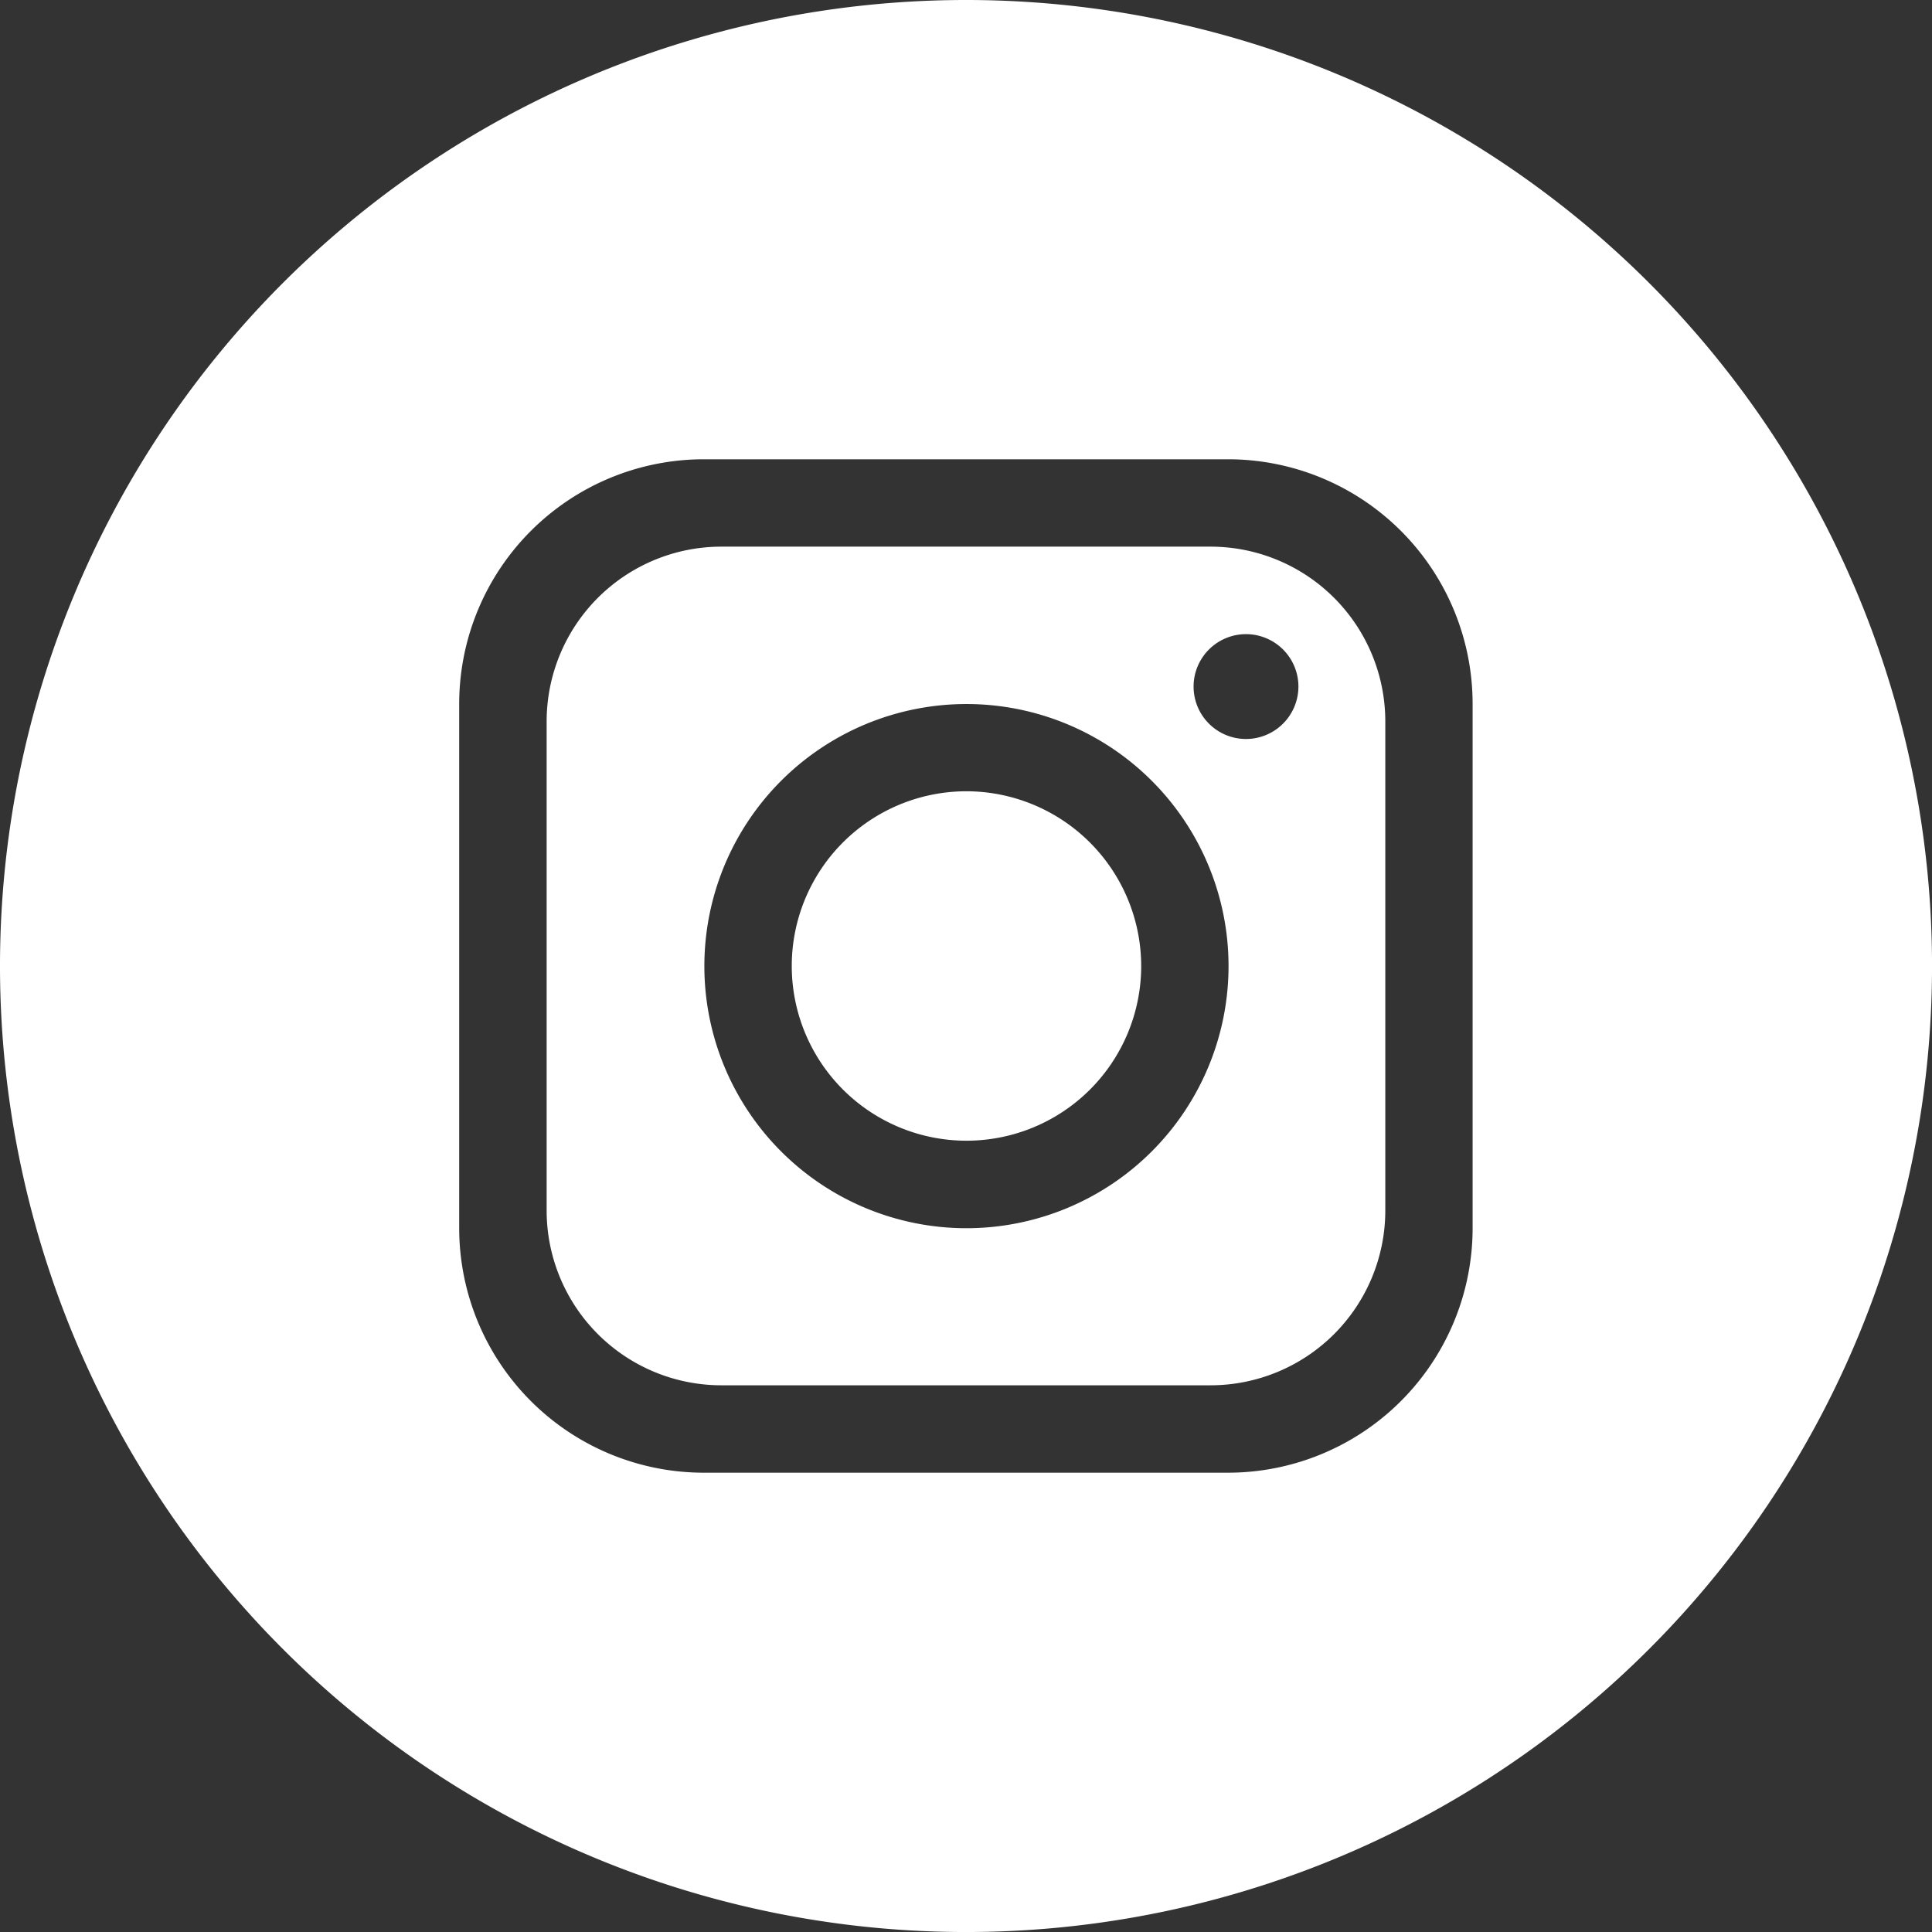
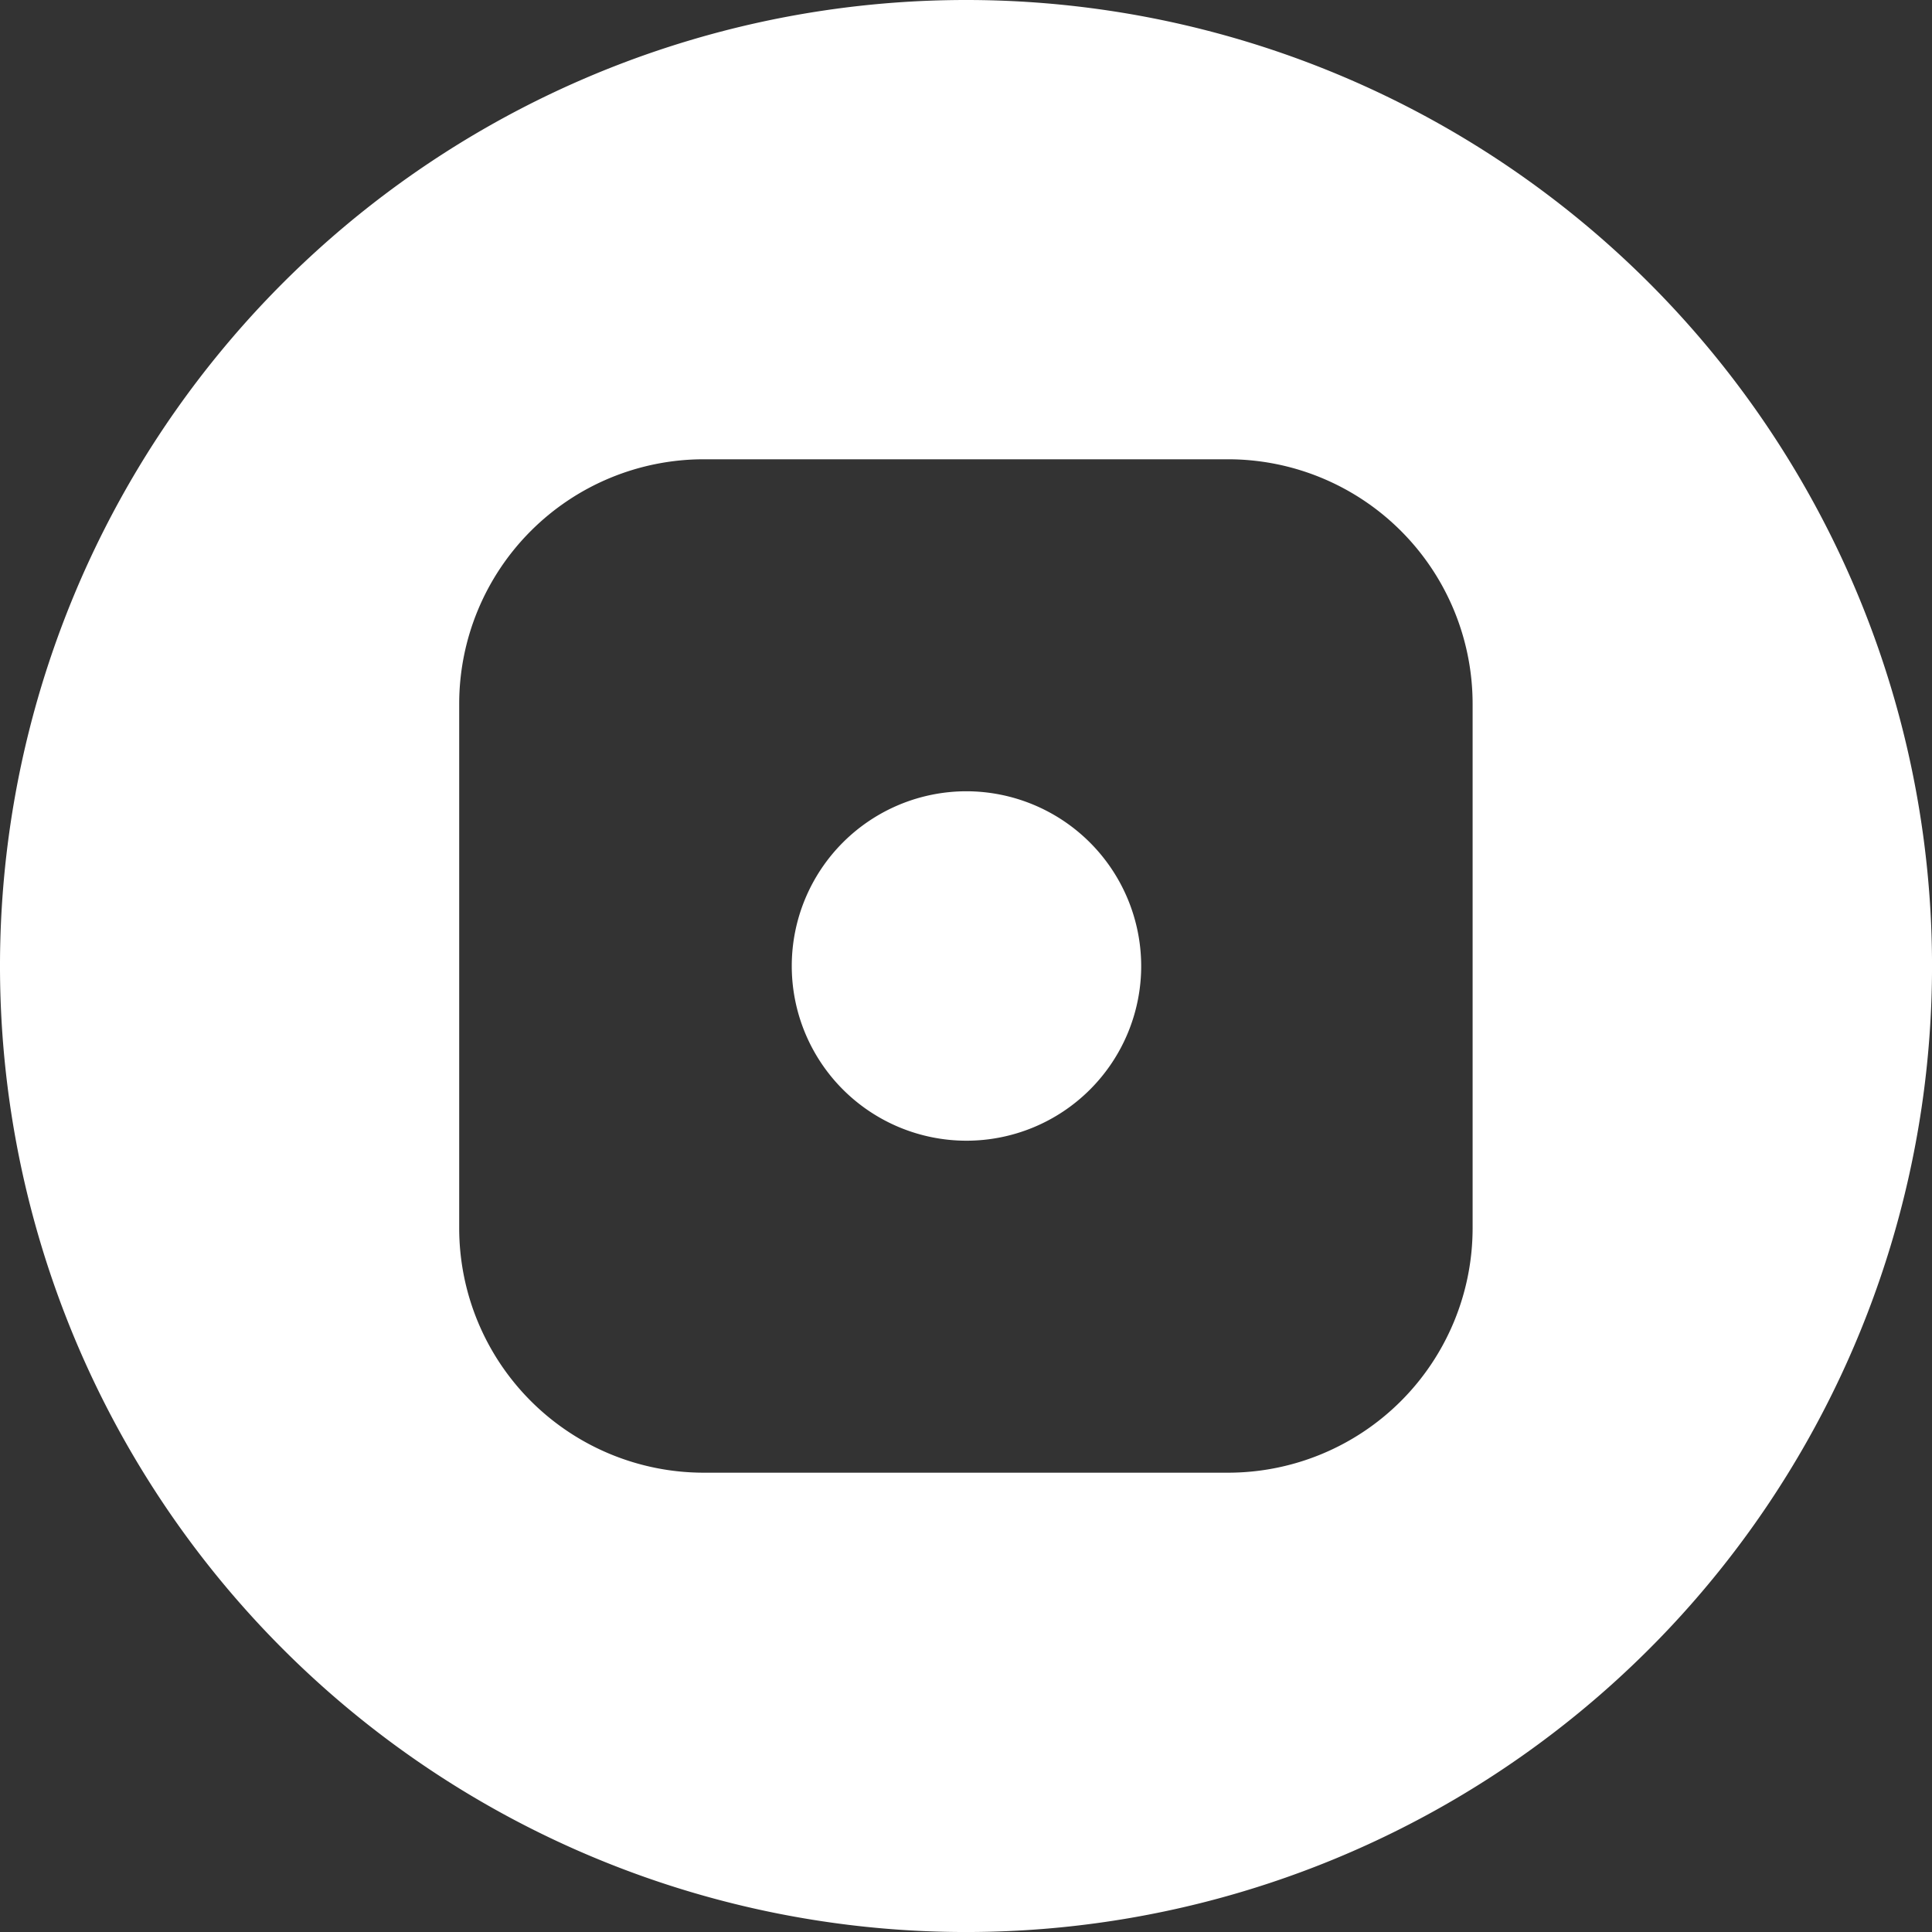
<svg xmlns="http://www.w3.org/2000/svg" width="70.583" height="70.583" viewBox="0 0 70.583 70.583">
  <rect x="0" y="0" width="70.583" height="70.583" fill="#333333" stroke="none" />
  <g id="Grupo_67" data-name="Grupo 67" transform="translate(-717.06 -6190.828)">
    <path id="Caminho_8478" data-name="Caminho 8478" d="M828.226,162.74a6.383,6.383,0,1,0,6.383,6.383,6.394,6.394,0,0,0-6.383-6.383" transform="translate(-75.857 6056.996)" fill="#fff" />
-     <path id="Caminho_8479" data-name="Caminho 8479" d="M795.689,112.43H777.815a6.386,6.386,0,0,0-6.383,6.383v17.873a6.386,6.386,0,0,0,6.383,6.383h17.873a6.386,6.386,0,0,0,6.383-6.383V118.813a6.386,6.386,0,0,0-6.383-6.383m-8.919,24.9a9.575,9.575,0,1,1,9.575-9.575,9.578,9.578,0,0,1-9.575,9.575m10.213-17.873a1.915,1.915,0,1,1,1.915-1.915,1.917,1.917,0,0,1-1.915,1.915" transform="translate(-34.401 6098.369)" fill="#fff" />
    <path id="Caminho_8480" data-name="Caminho 8480" d="M694.292,0h0a35.292,35.292,0,1,0,35.292,35.292A35.291,35.291,0,0,0,694.292,0M712.8,44.866a8.938,8.938,0,0,1-8.937,8.937h-19.15a8.938,8.938,0,0,1-8.937-8.937V25.716a8.938,8.938,0,0,1,8.937-8.937h19.15a8.938,8.938,0,0,1,8.937,8.937Z" transform="translate(58.06 6190.828)" fill="#fff" />
  </g>
</svg>